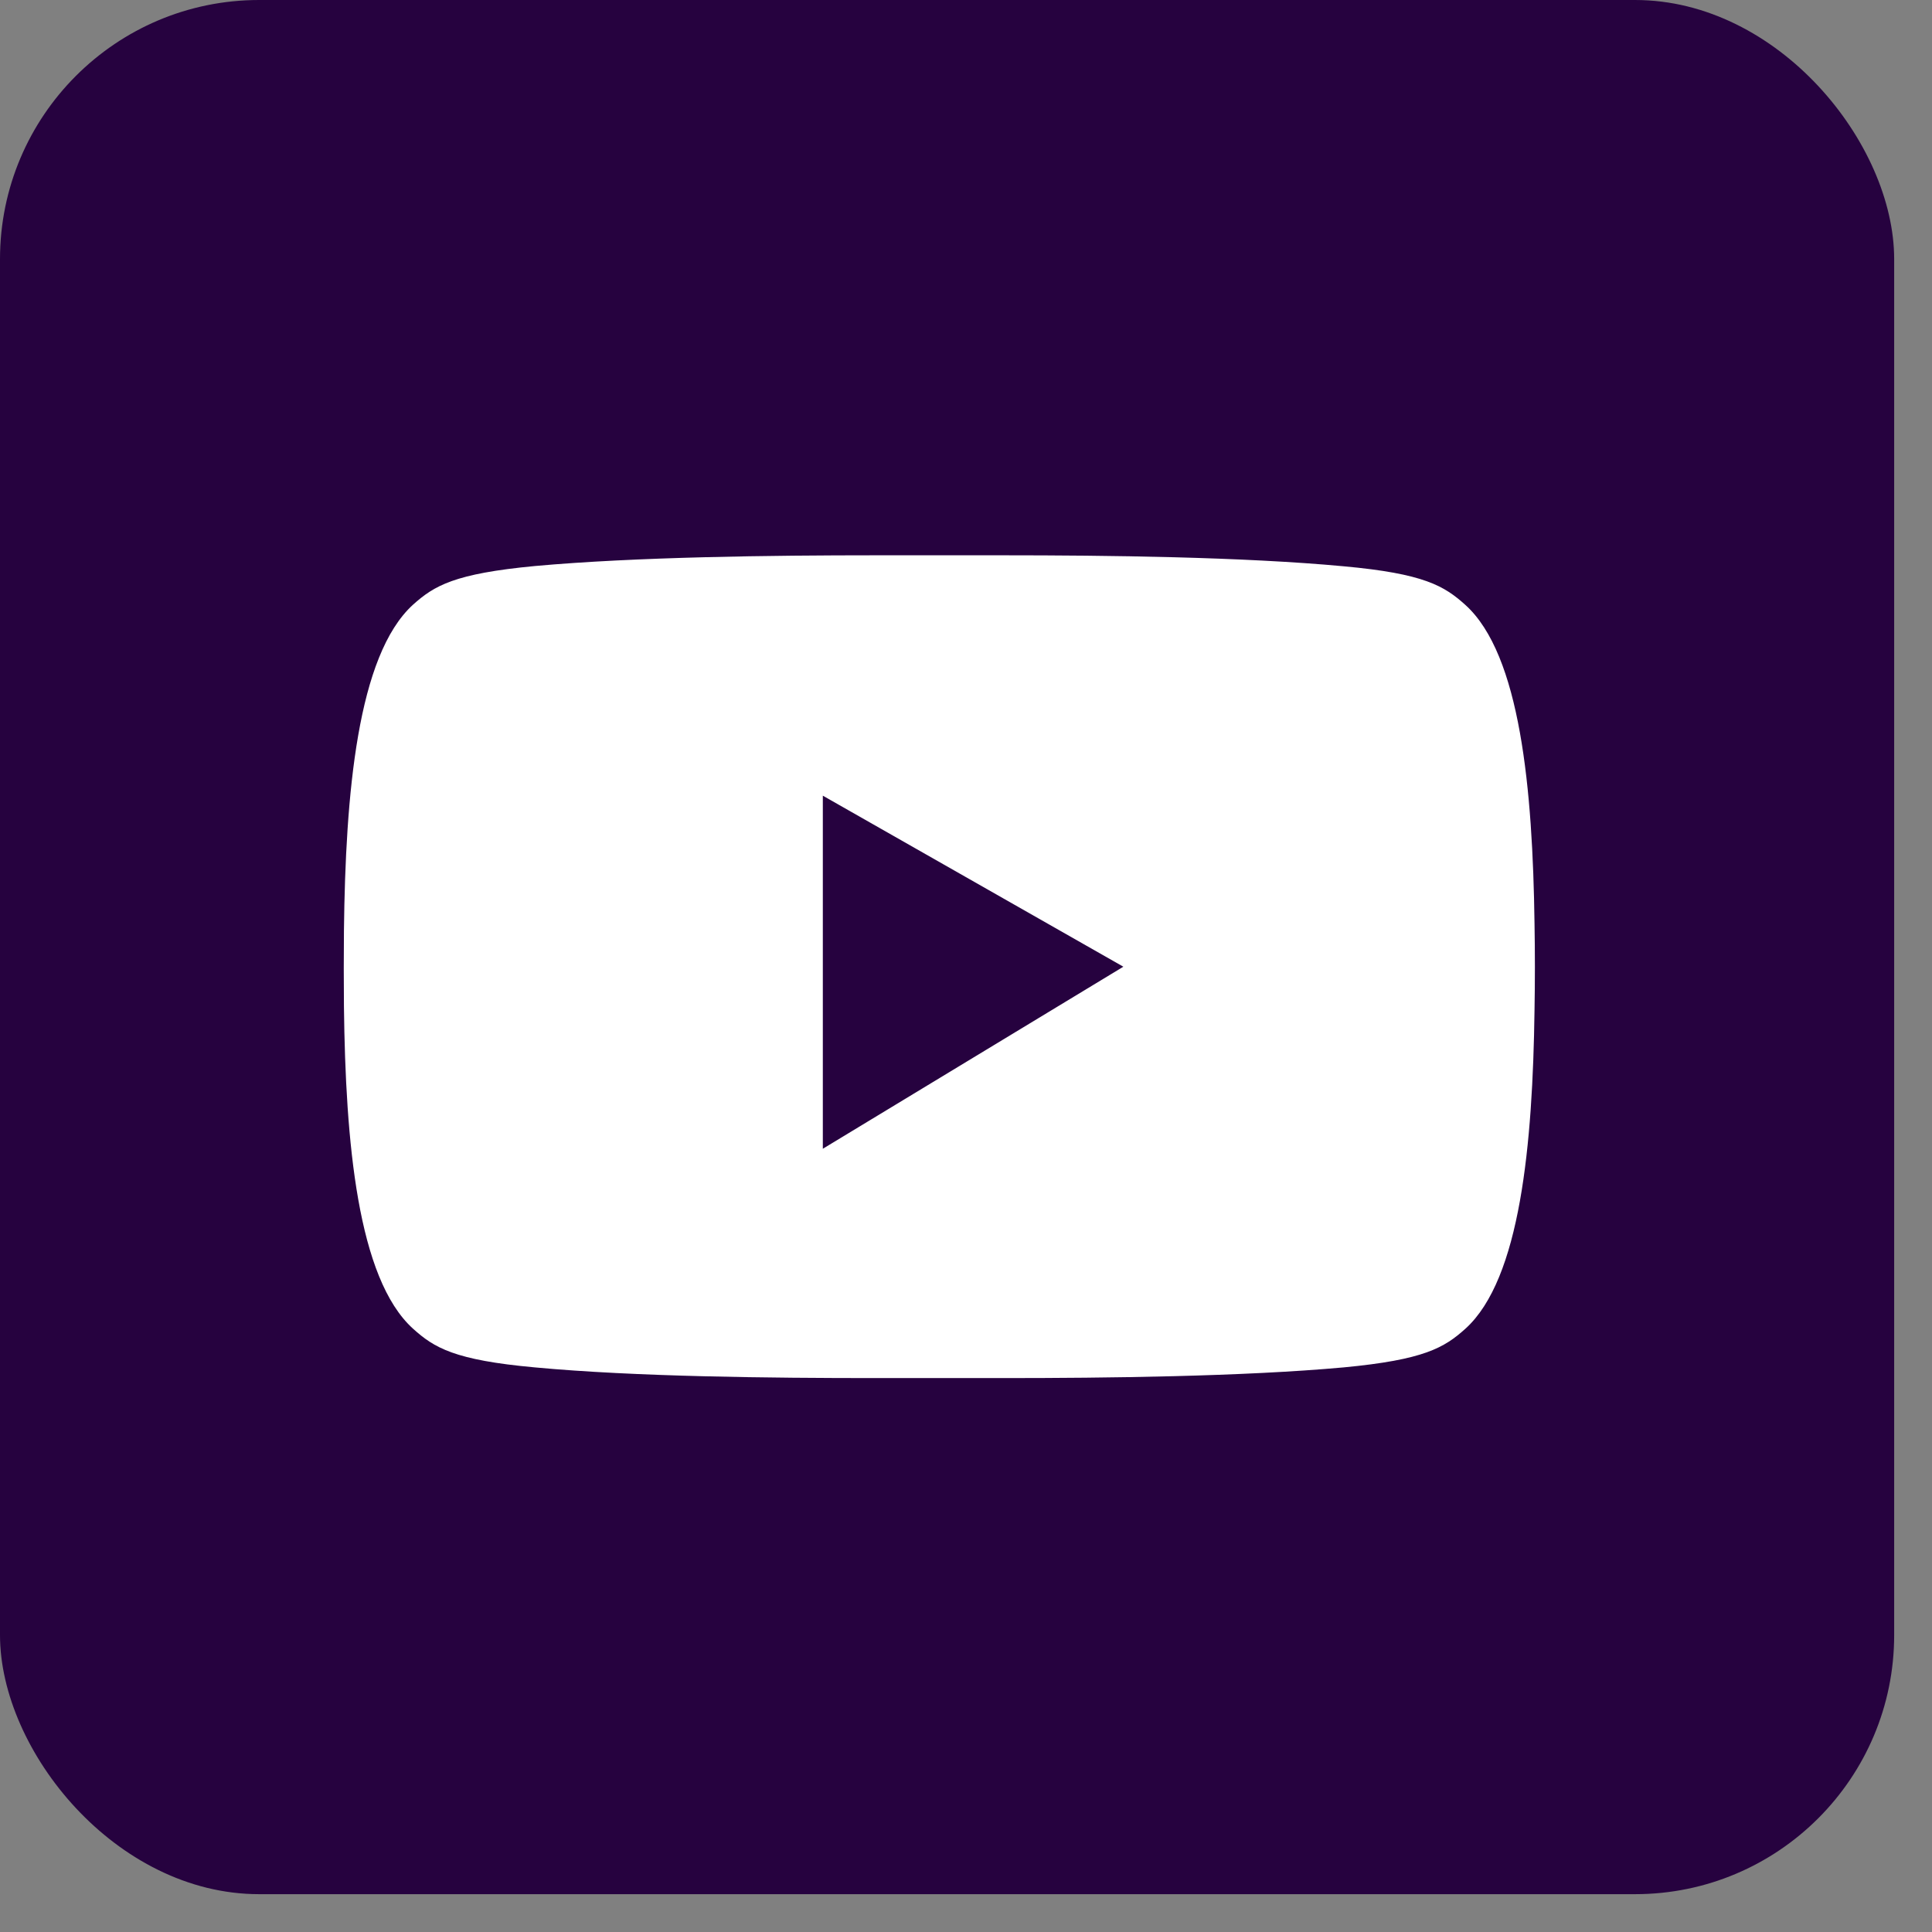
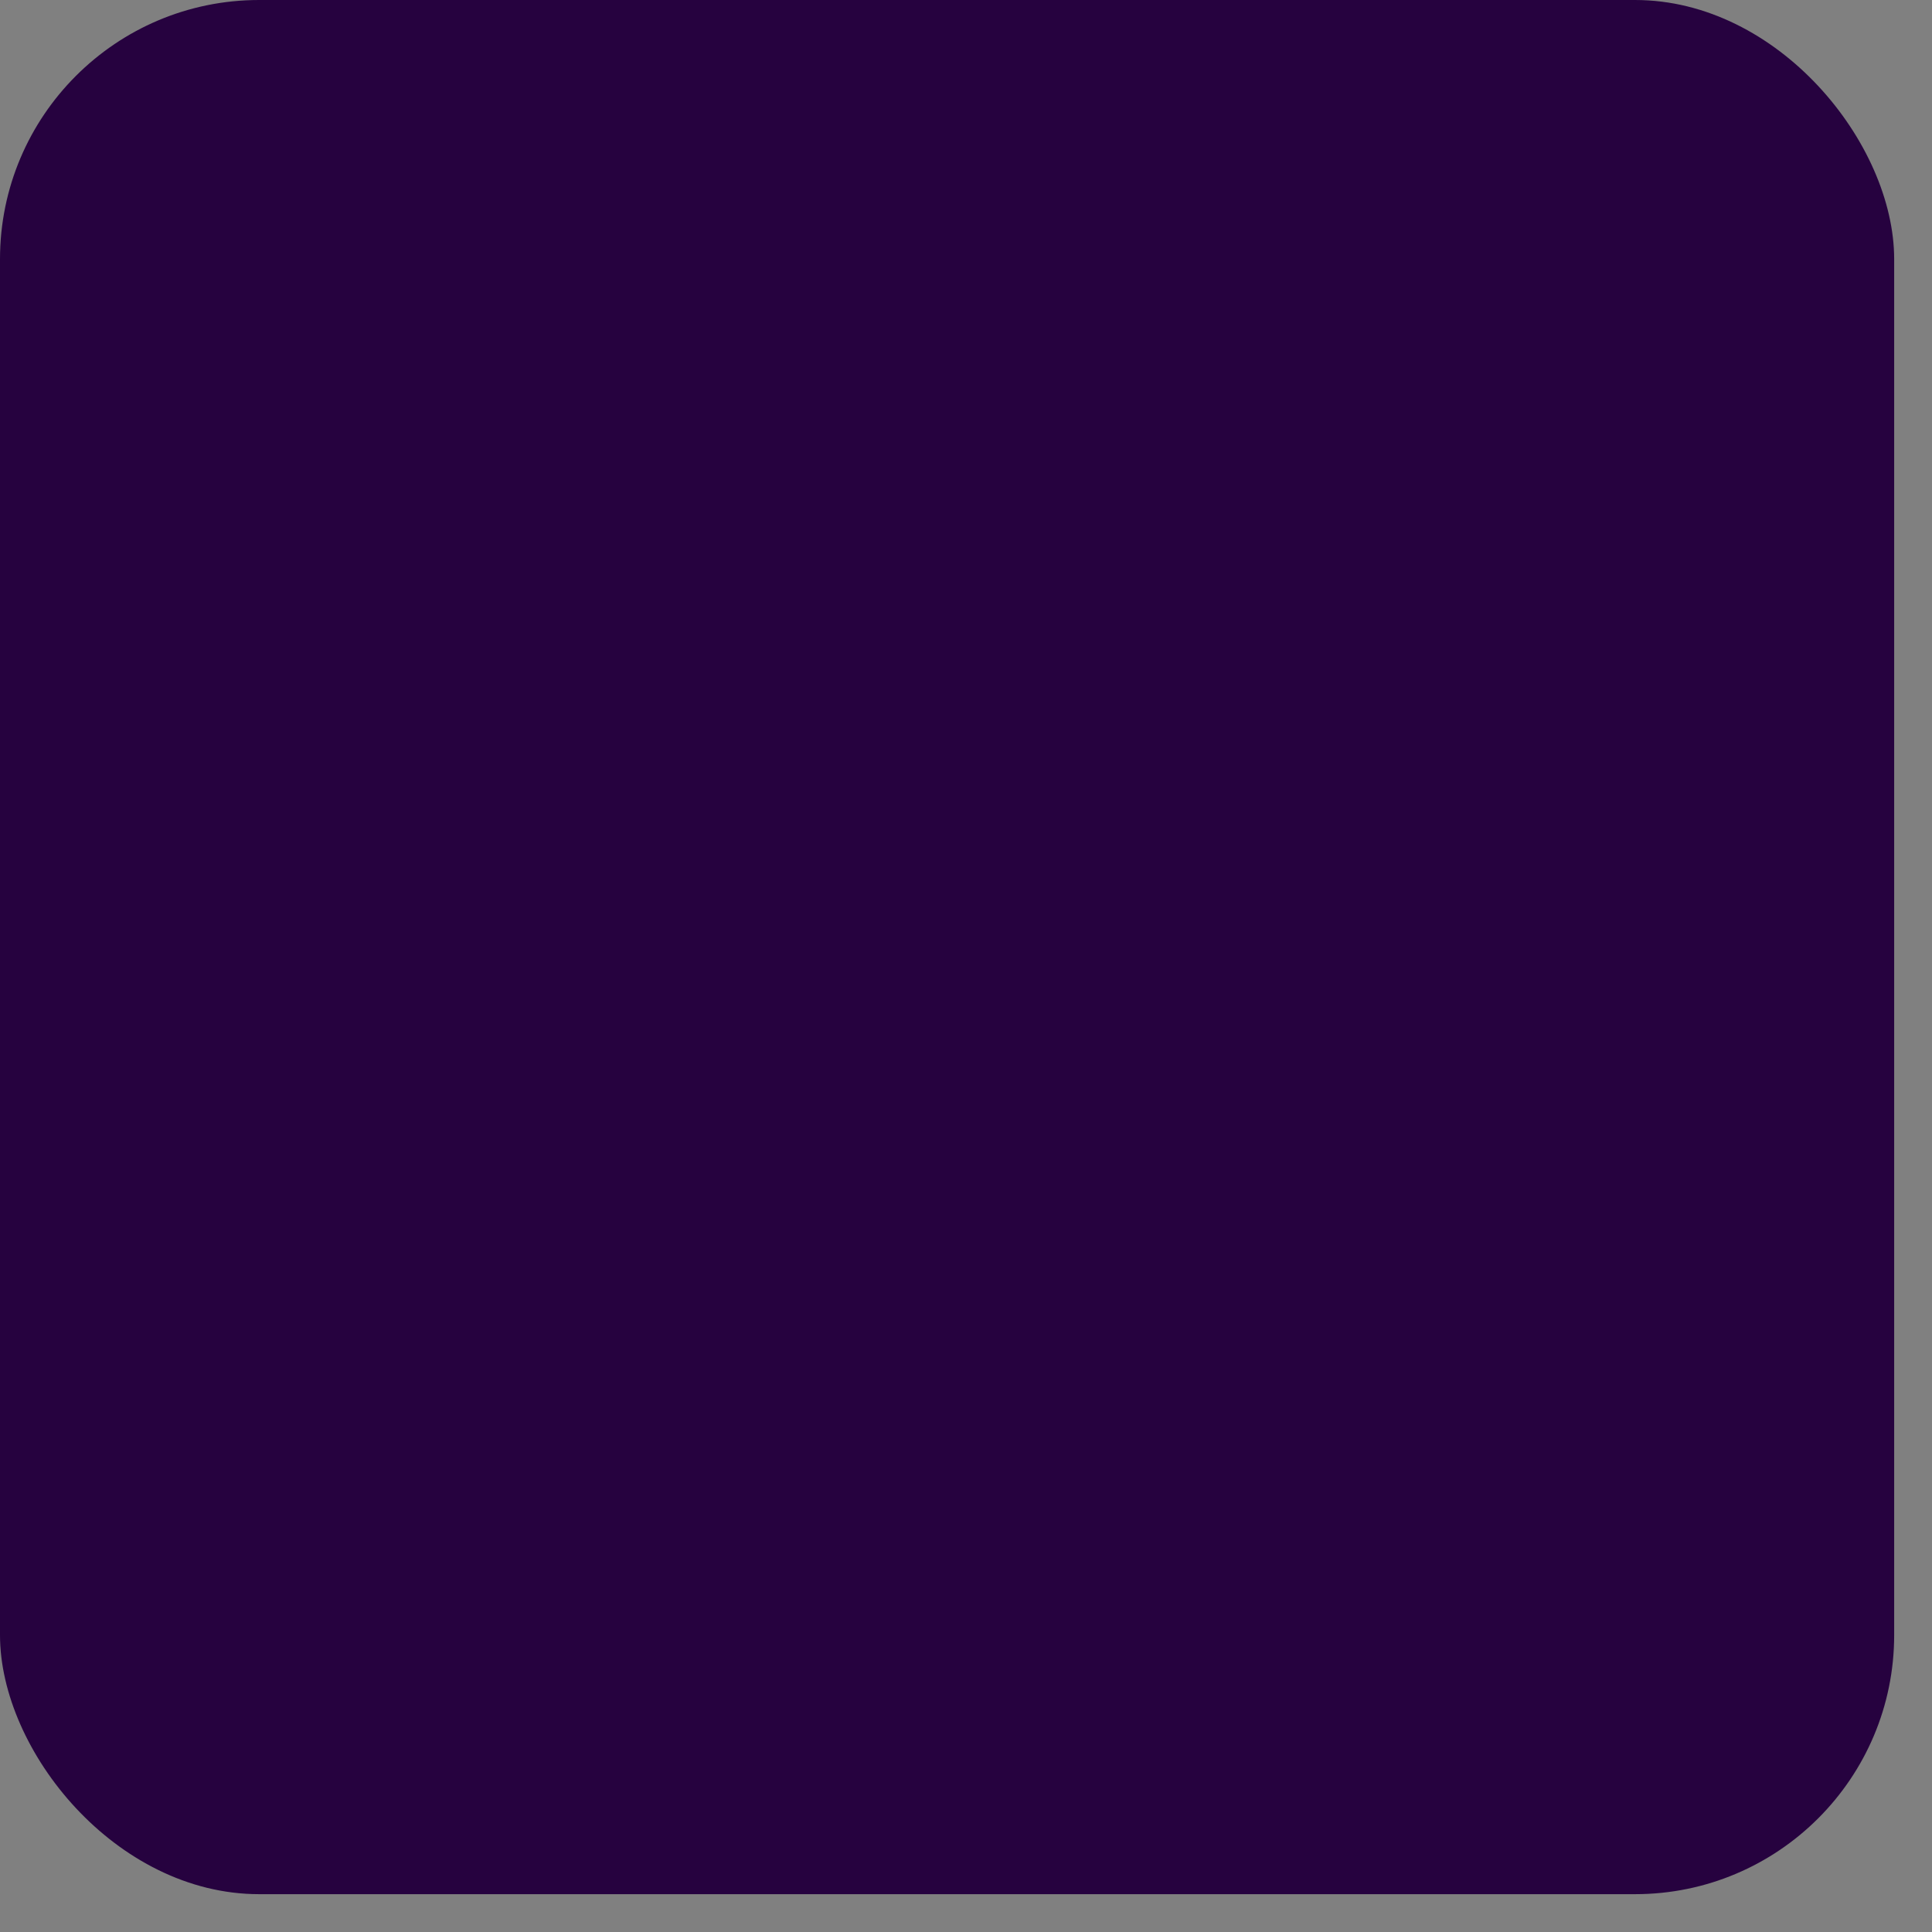
<svg xmlns="http://www.w3.org/2000/svg" width="38" height="38" fill="none">
  <rect width="100%" height="100%" fill="#808080" stroke="none" />
  <rect width="37.256" height="37.256" fill="#26023F" rx="5.097" />
-   <path fill="#fff" d="M28.824 11.9c-.417-.376-.813-.618-2.398-.762-1.98-.185-4.665-.216-6.692-.216h-2.516c-2.027 0-4.712.031-6.697.211-1.585.15-1.98.386-2.398.761-1.095.998-1.327 3.725-1.358 6.405q-.007.747 0 1.502c.031 2.66.268 5.345 1.358 6.332.417.376.813.618 2.398.762 1.98.185 4.665.21 6.697.21h2.51c2.027 0 4.713-.03 6.698-.21 1.585-.15 1.98-.386 2.398-.762 1.08-.977 1.322-3.626 1.358-6.265.01-.566.01-1.137 0-1.703-.036-2.639-.278-5.288-1.358-6.265m-12.64 10.7v-6.95l5.911 3.364-5.91 3.58z" />
</svg>